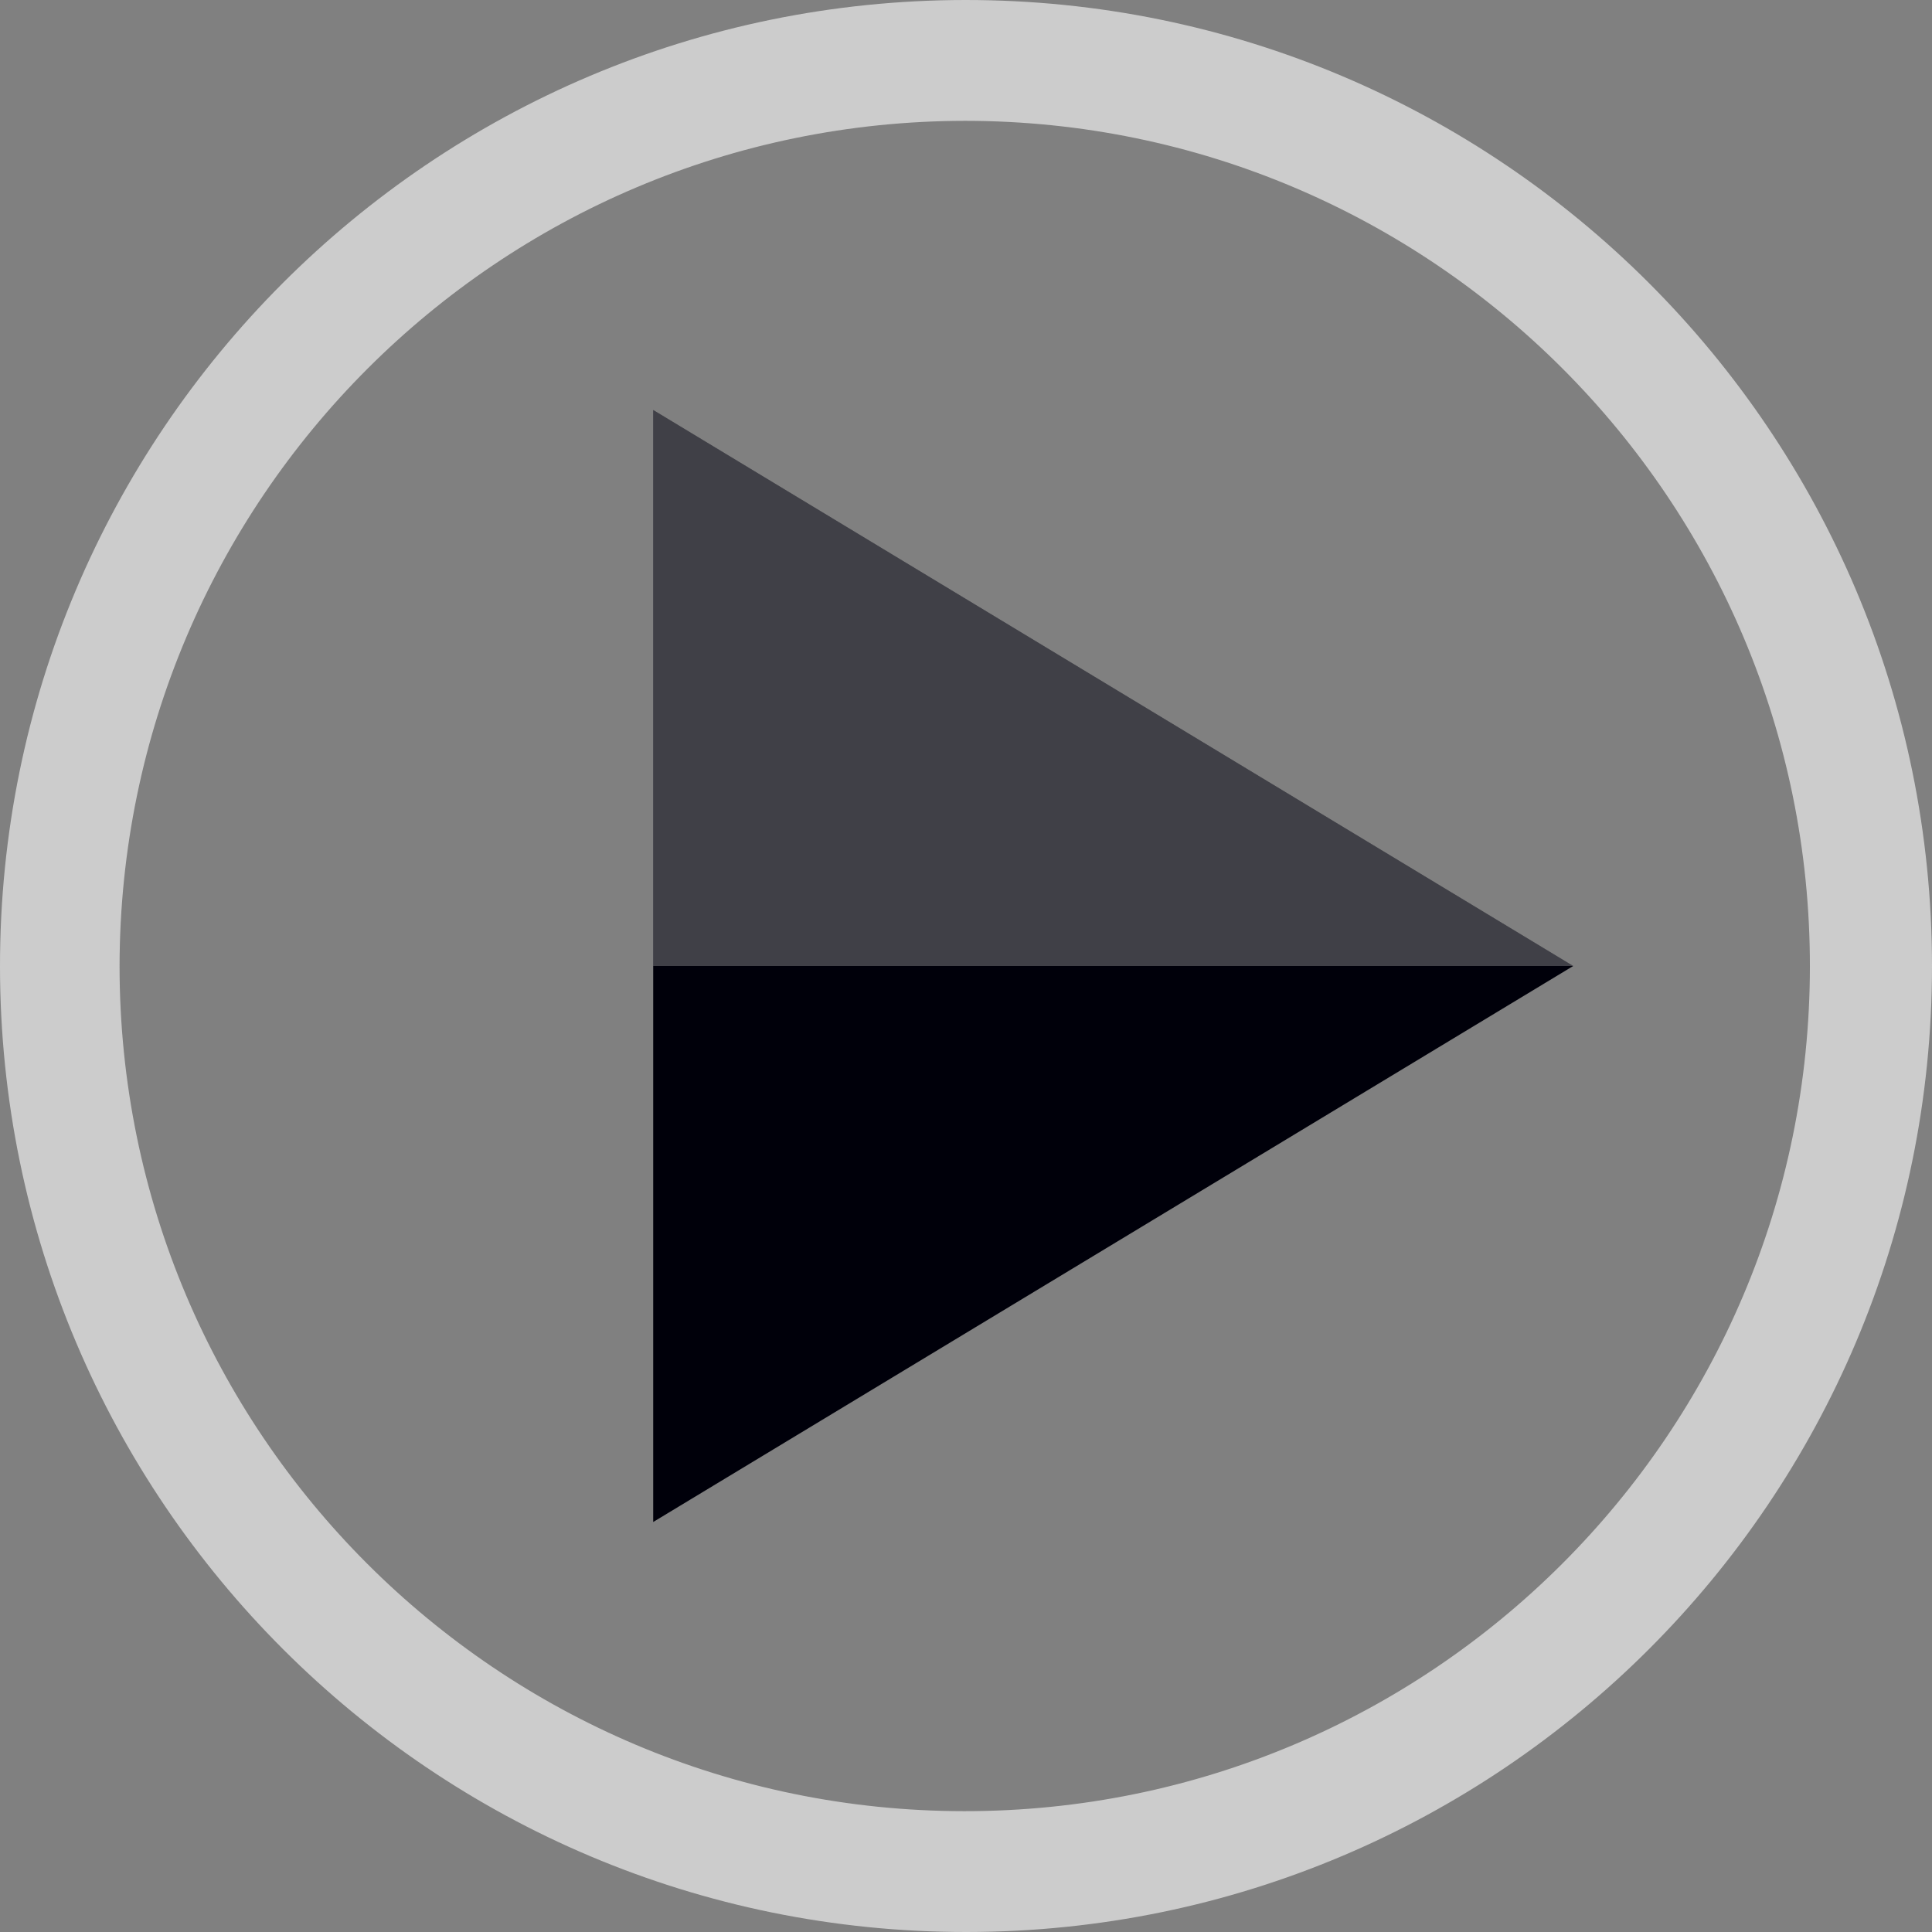
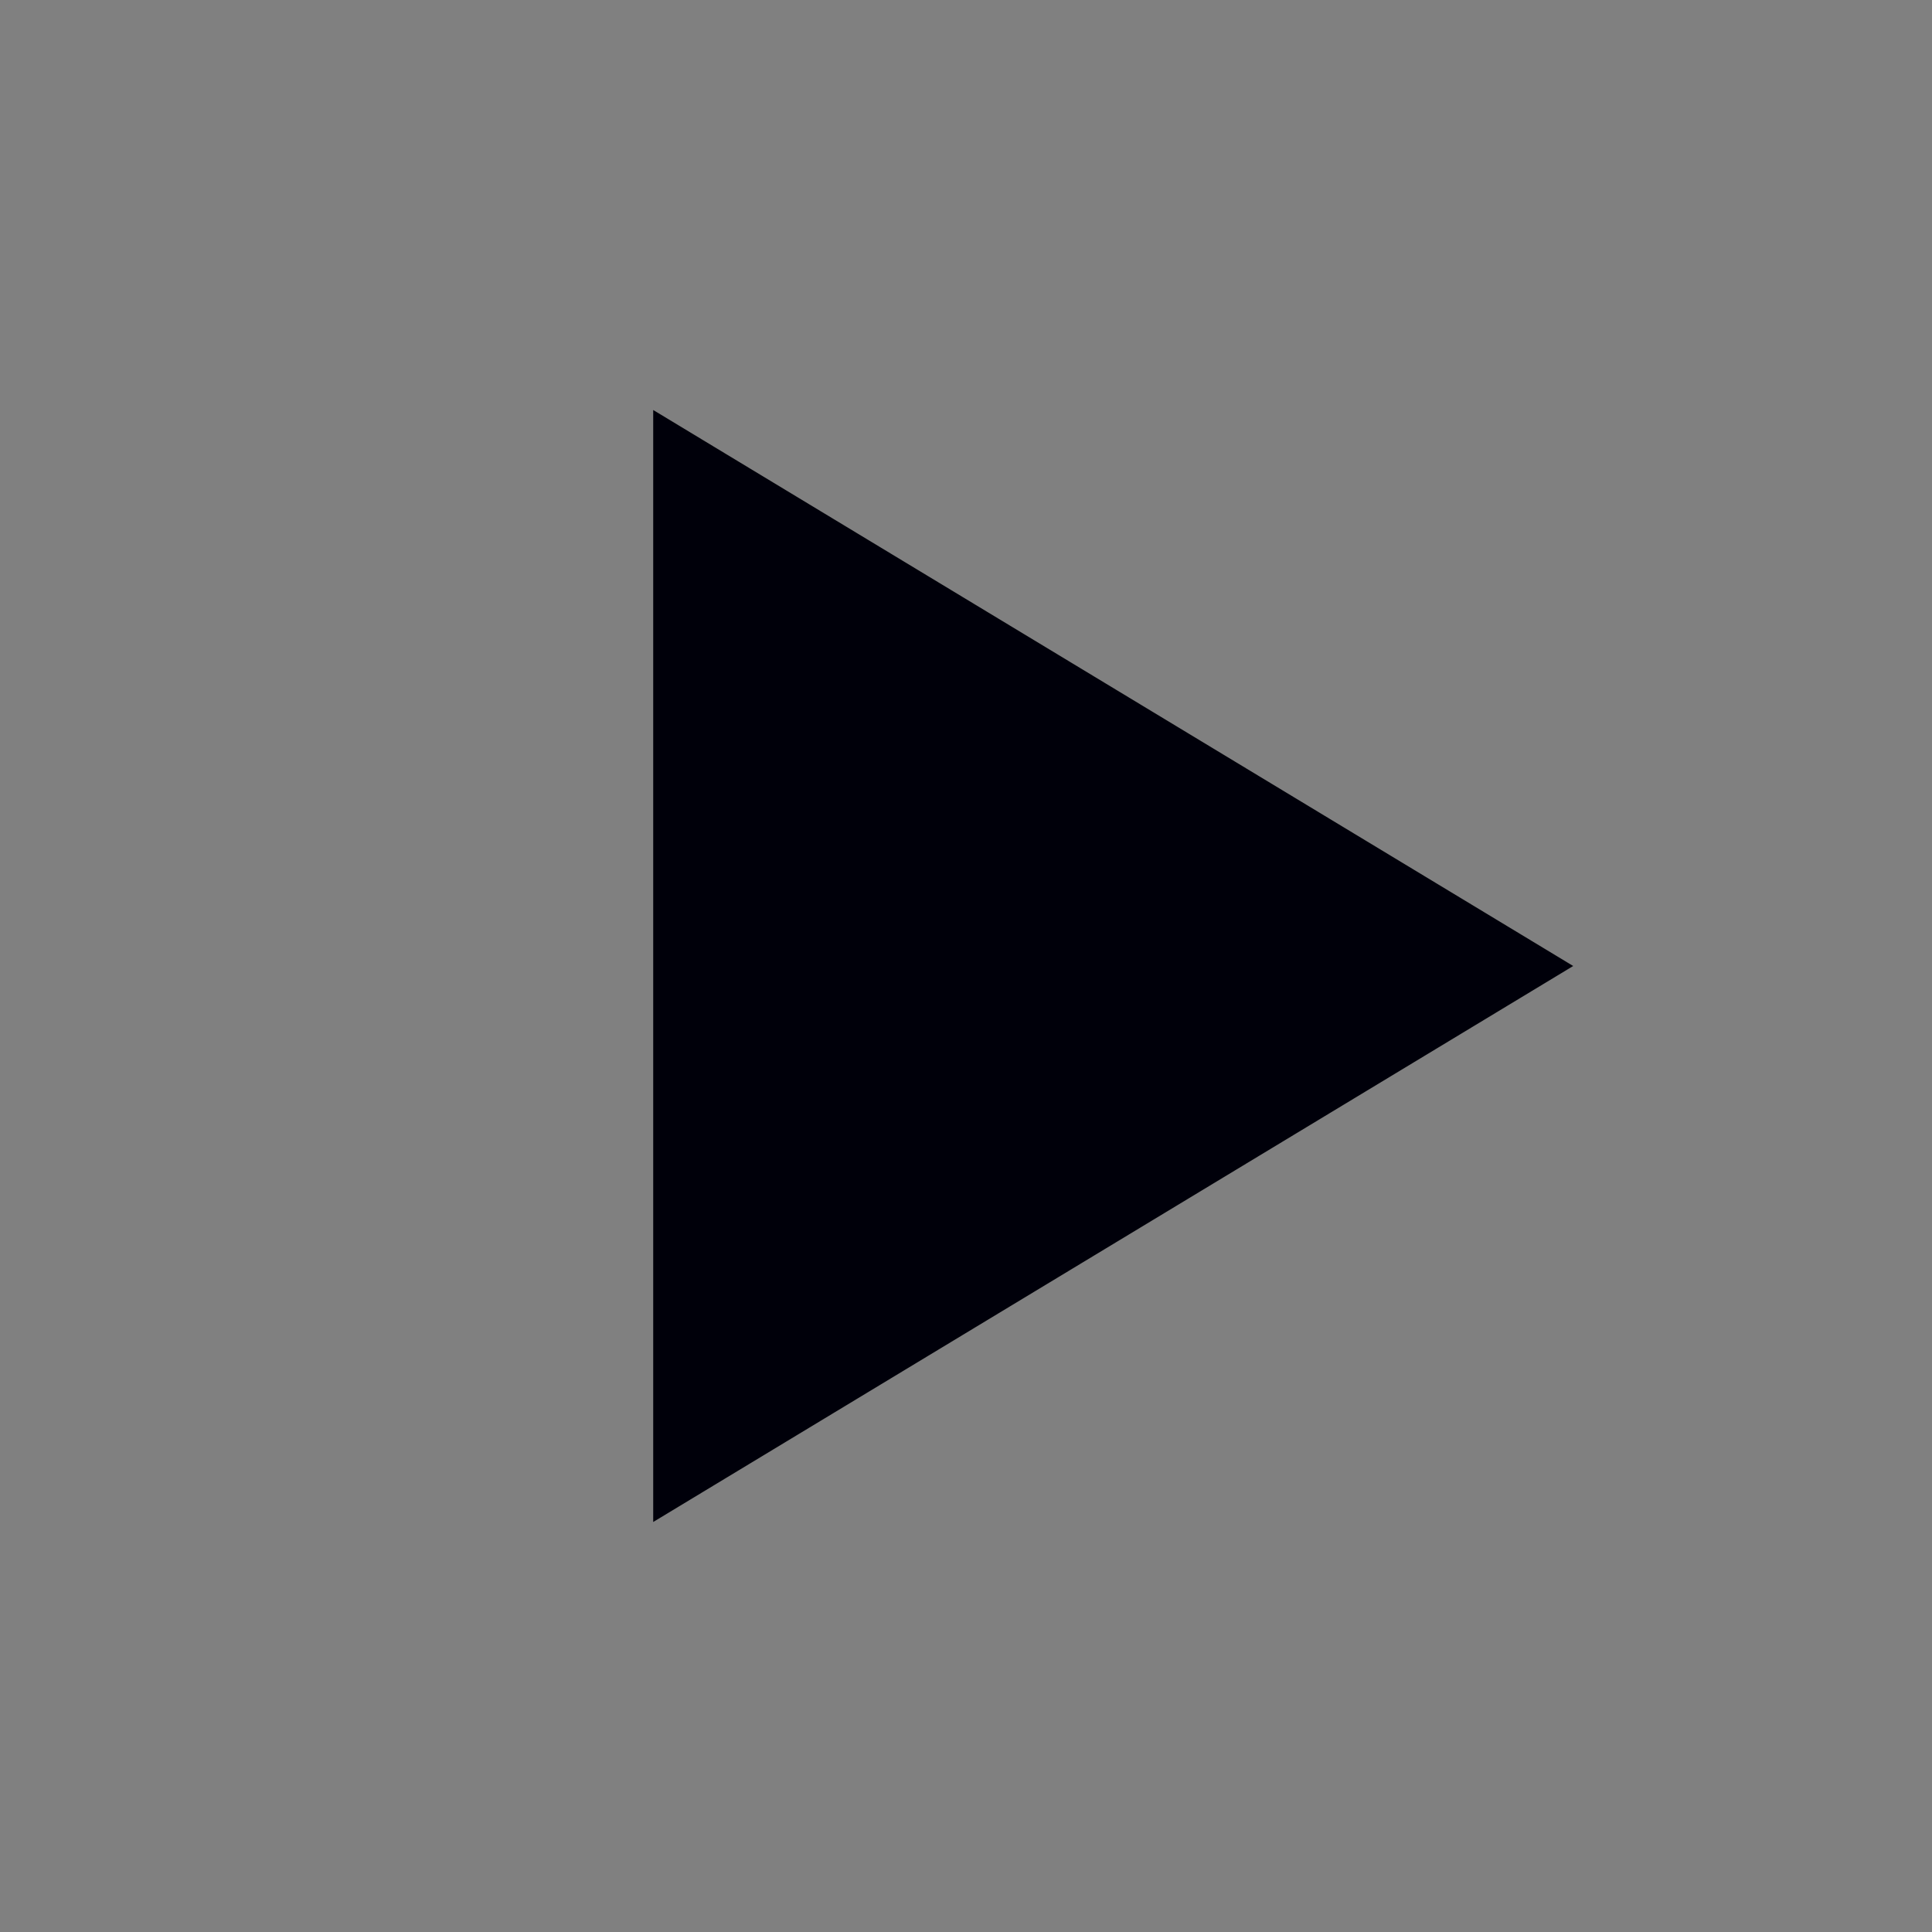
<svg xmlns="http://www.w3.org/2000/svg" height="800px" width="800px" version="1.1" id="Layer_1" viewBox="0 0 512 512" xml:space="preserve">
  <rect x="0" y="0" width="512" height="512" fill="#808080" stroke="none" />
-   <path style="fill:#CCCCCC;" d="M255.832,32.021c123.697,0.096,223.907,100.45,223.811,224.147s-100.45,223.907-224.147,223.811  C131.863,479.883,31.685,379.633,31.685,256C31.869,132.311,132.143,32.117,255.832,32.021 M255.832,0  C114.443,0.096-0.096,114.779,0,256.168S114.779,512.096,256.168,512C397.485,511.904,512,397.317,512,256  C511.952,114.571,397.261-0.048,255.832,0z" />
  <polygon style="fill:#00000A;" points="173.106,403.345 416.914,256 173.106,108.655 " />
  <g style="opacity:0.25;">
-     <polygon style="fill:#FFFFFF;" points="173.106,256 416.914,256 173.106,108.655  " />
-   </g>
+     </g>
</svg>